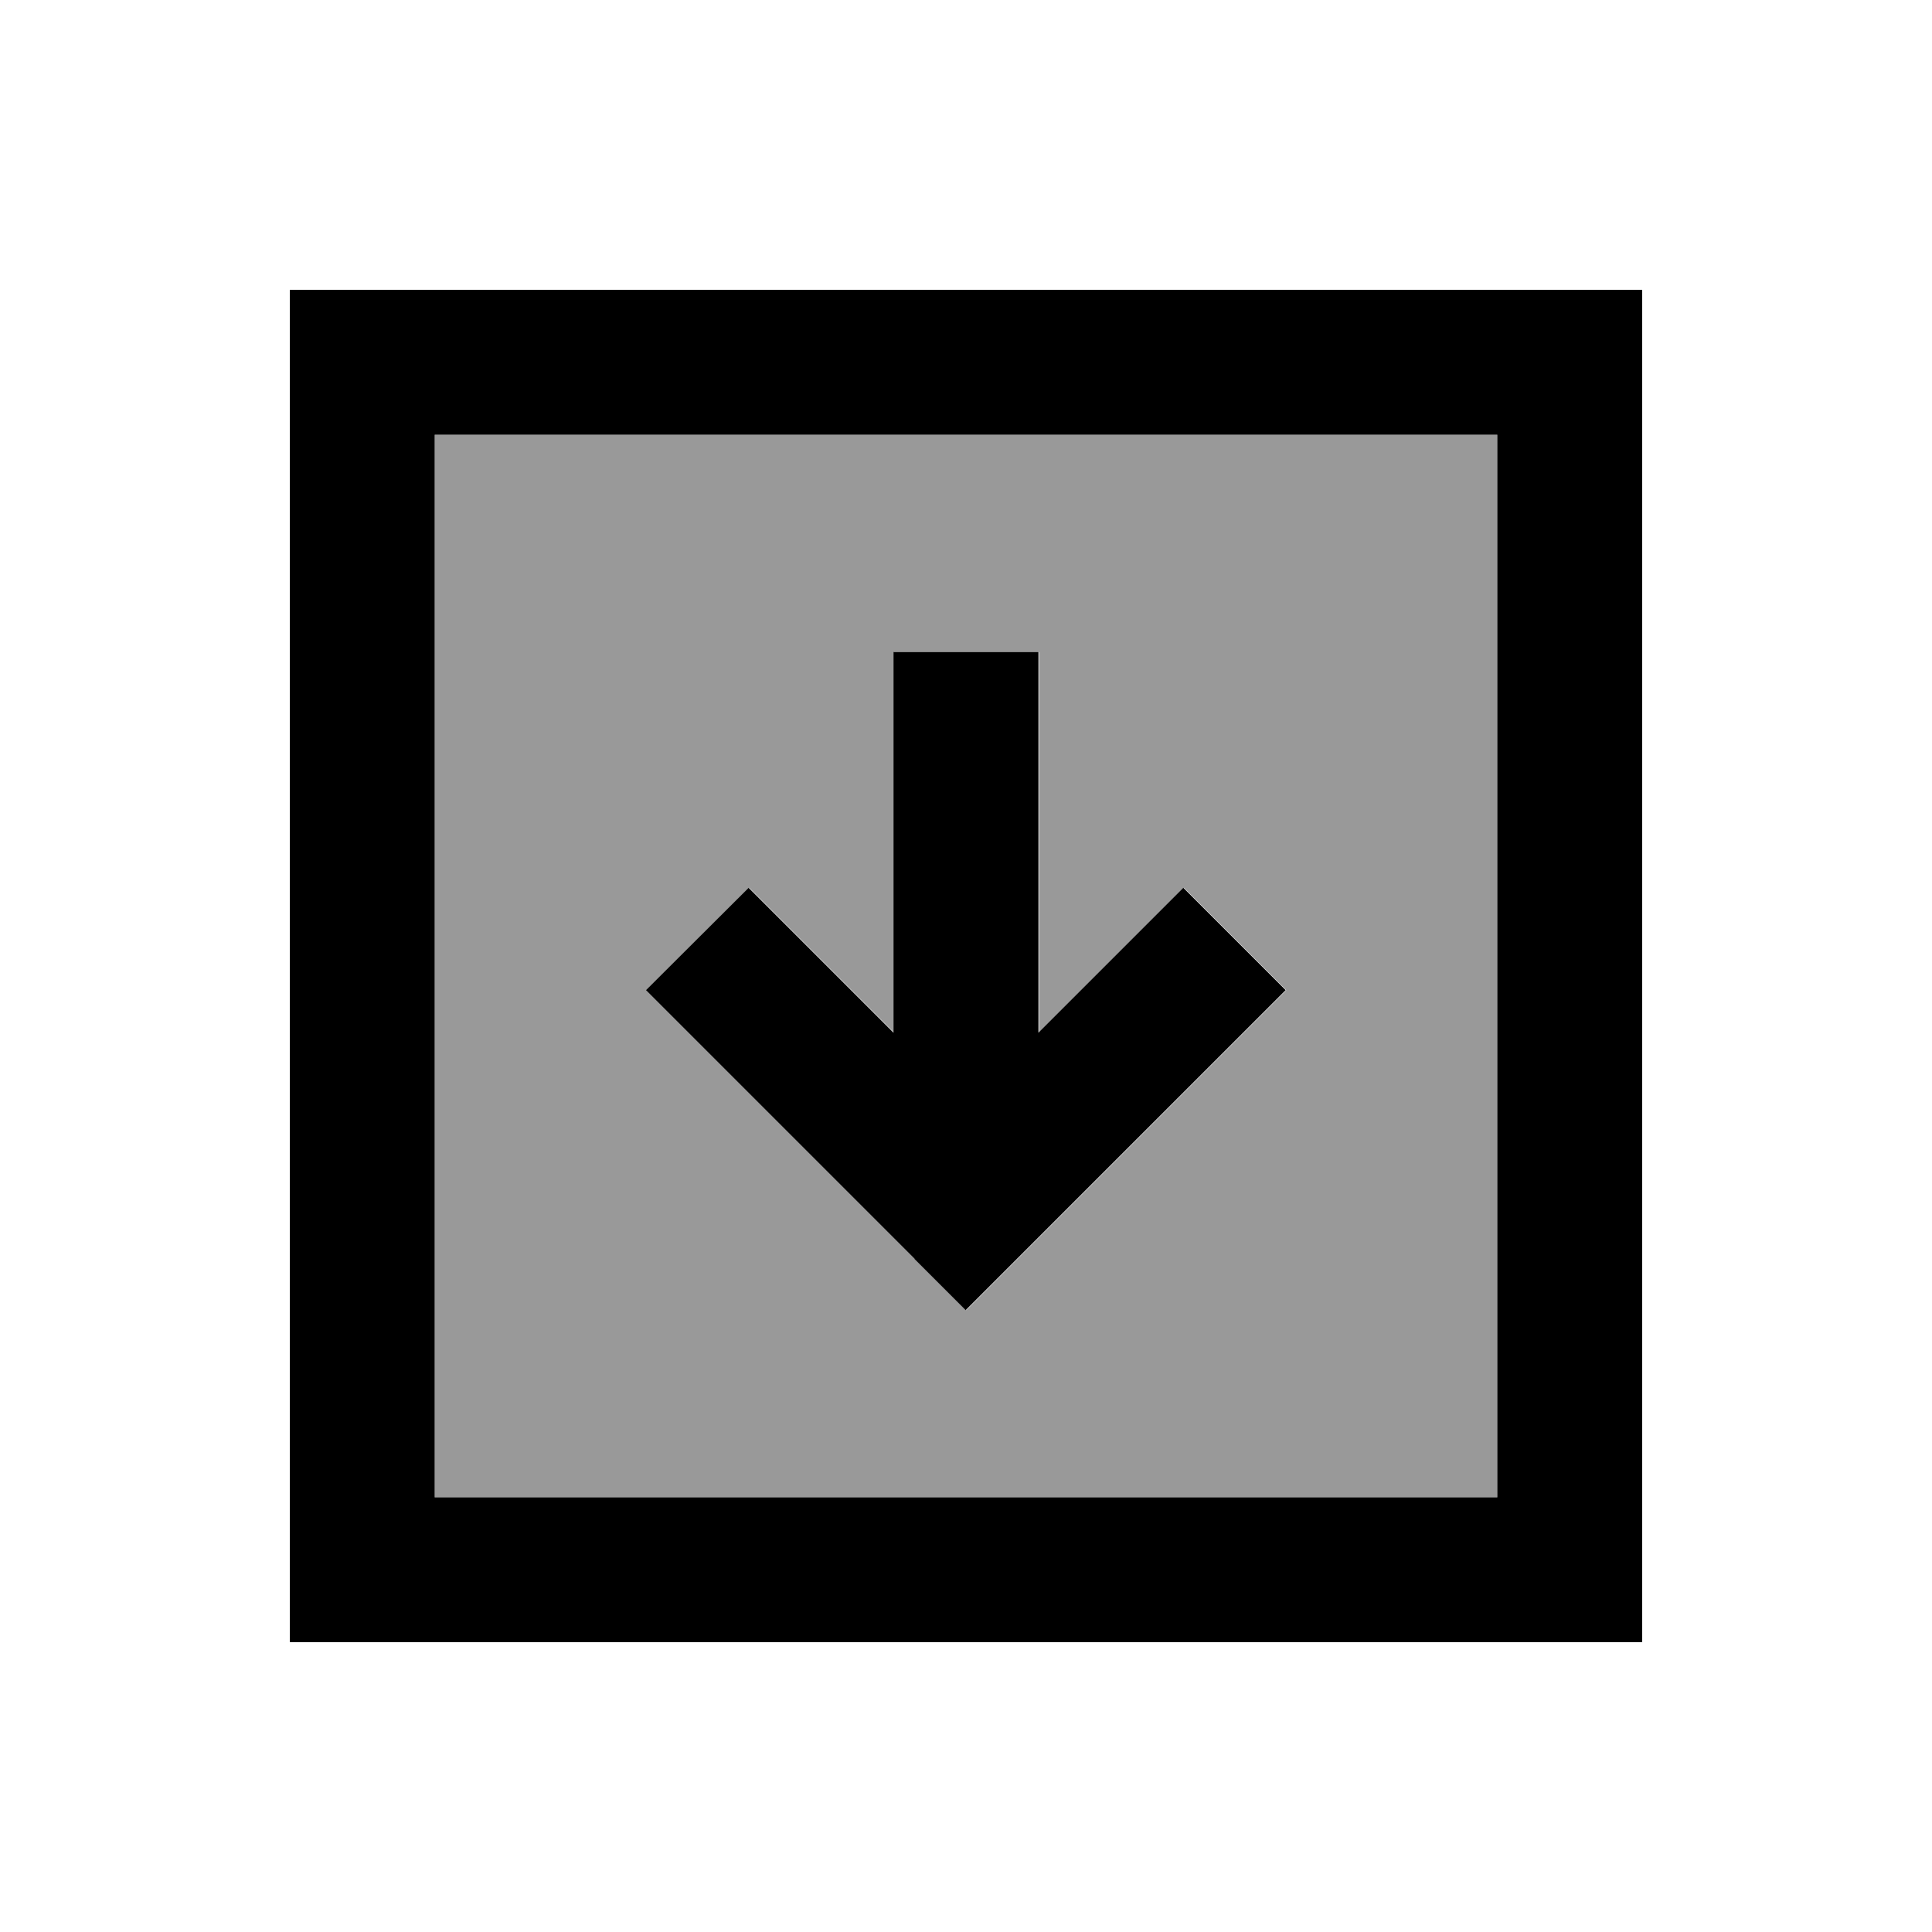
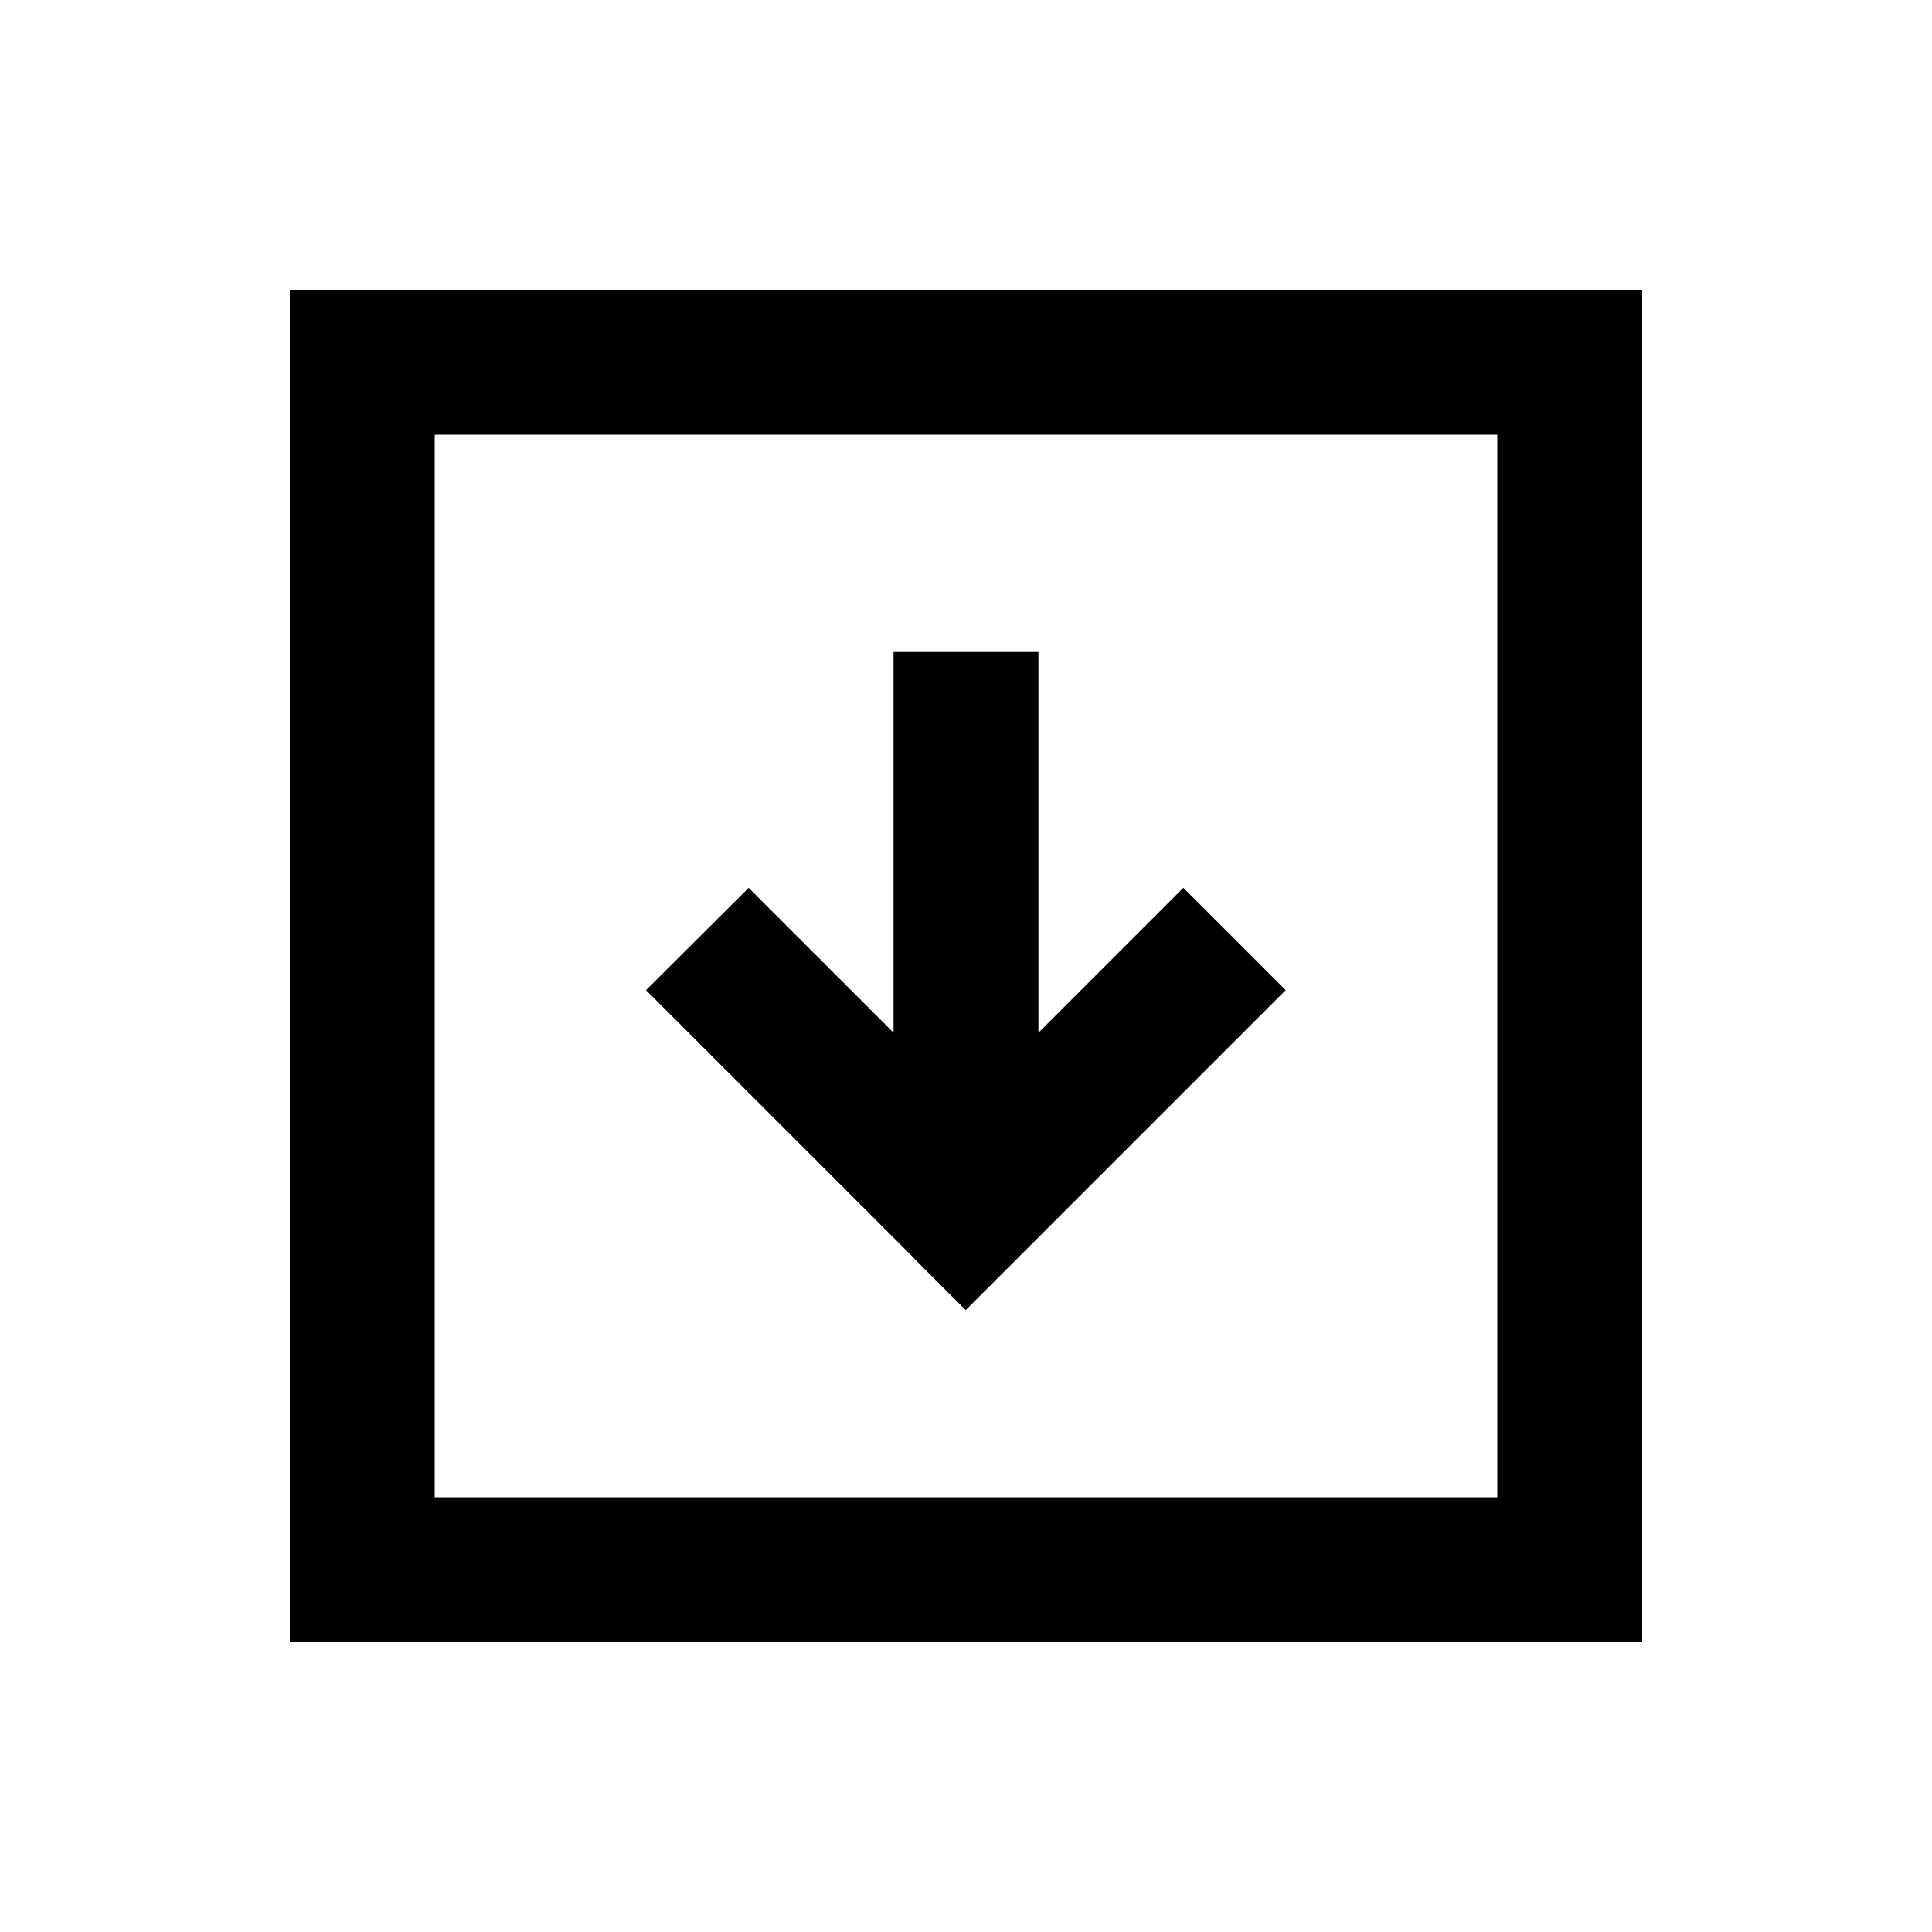
<svg xmlns="http://www.w3.org/2000/svg" viewBox="0 0 640 640">
-   <path opacity=".4" fill="currentColor" d="M144 144L496 144L496 496L144 496L144 144zM214.1 328C216.2 330.1 245.9 359.8 303.1 417L320.1 434C322.2 431.9 351.9 402.2 409.1 345L426.1 328L392.2 294.1C383.2 303.1 367.2 319.1 344.2 342.1L344.2 216L296.2 216C296.2 219 296.2 261 296.2 342.1C273.2 319.1 257.2 303.1 248.2 294.1L214.1 328z" />
  <path fill="currentColor" d="M144 144L144 496L496 496L496 144L144 144zM96 96L544 96L544 544L96 544L96 96zM303 417C245.8 359.8 216.2 330.2 214 328L248 294.1C257 303.1 273 319.1 296 342.1C296 261.1 296 219 296 216L344 216L344 342.1C367 319.1 383 303.1 392 294.1L425.9 328C423.8 330.1 394.1 359.8 336.9 417L319.9 434L302.9 417z" />
</svg>